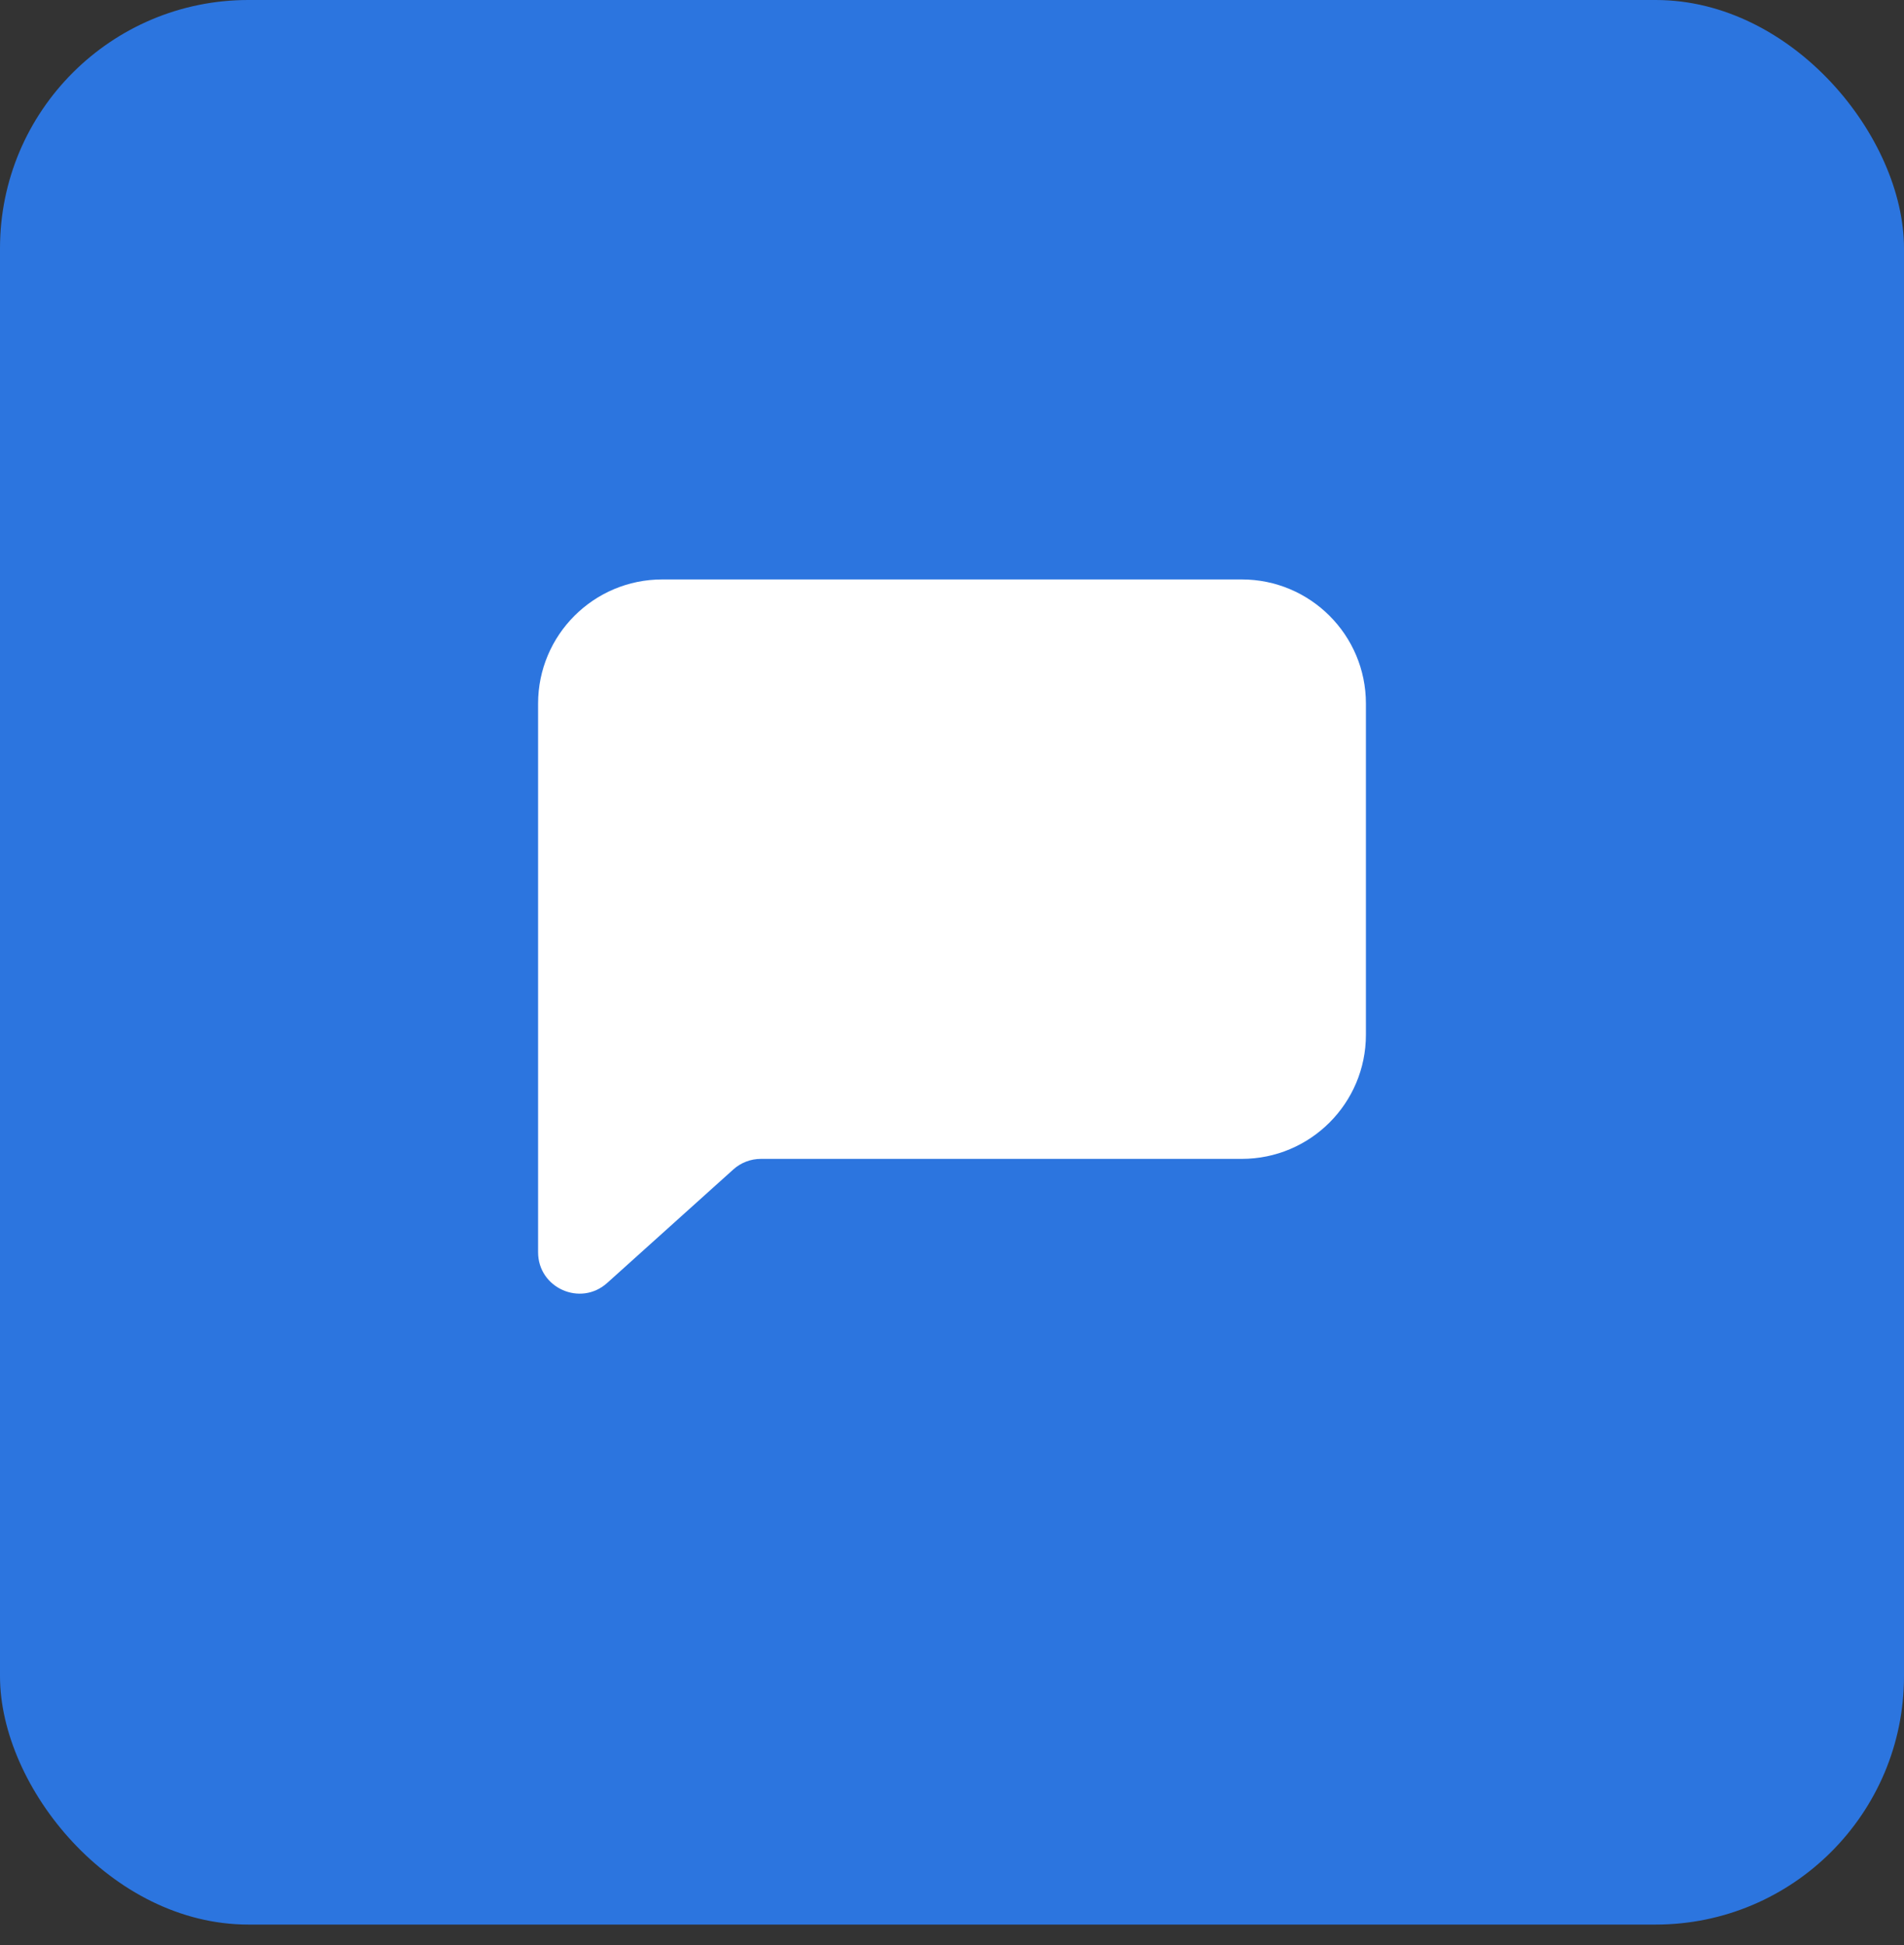
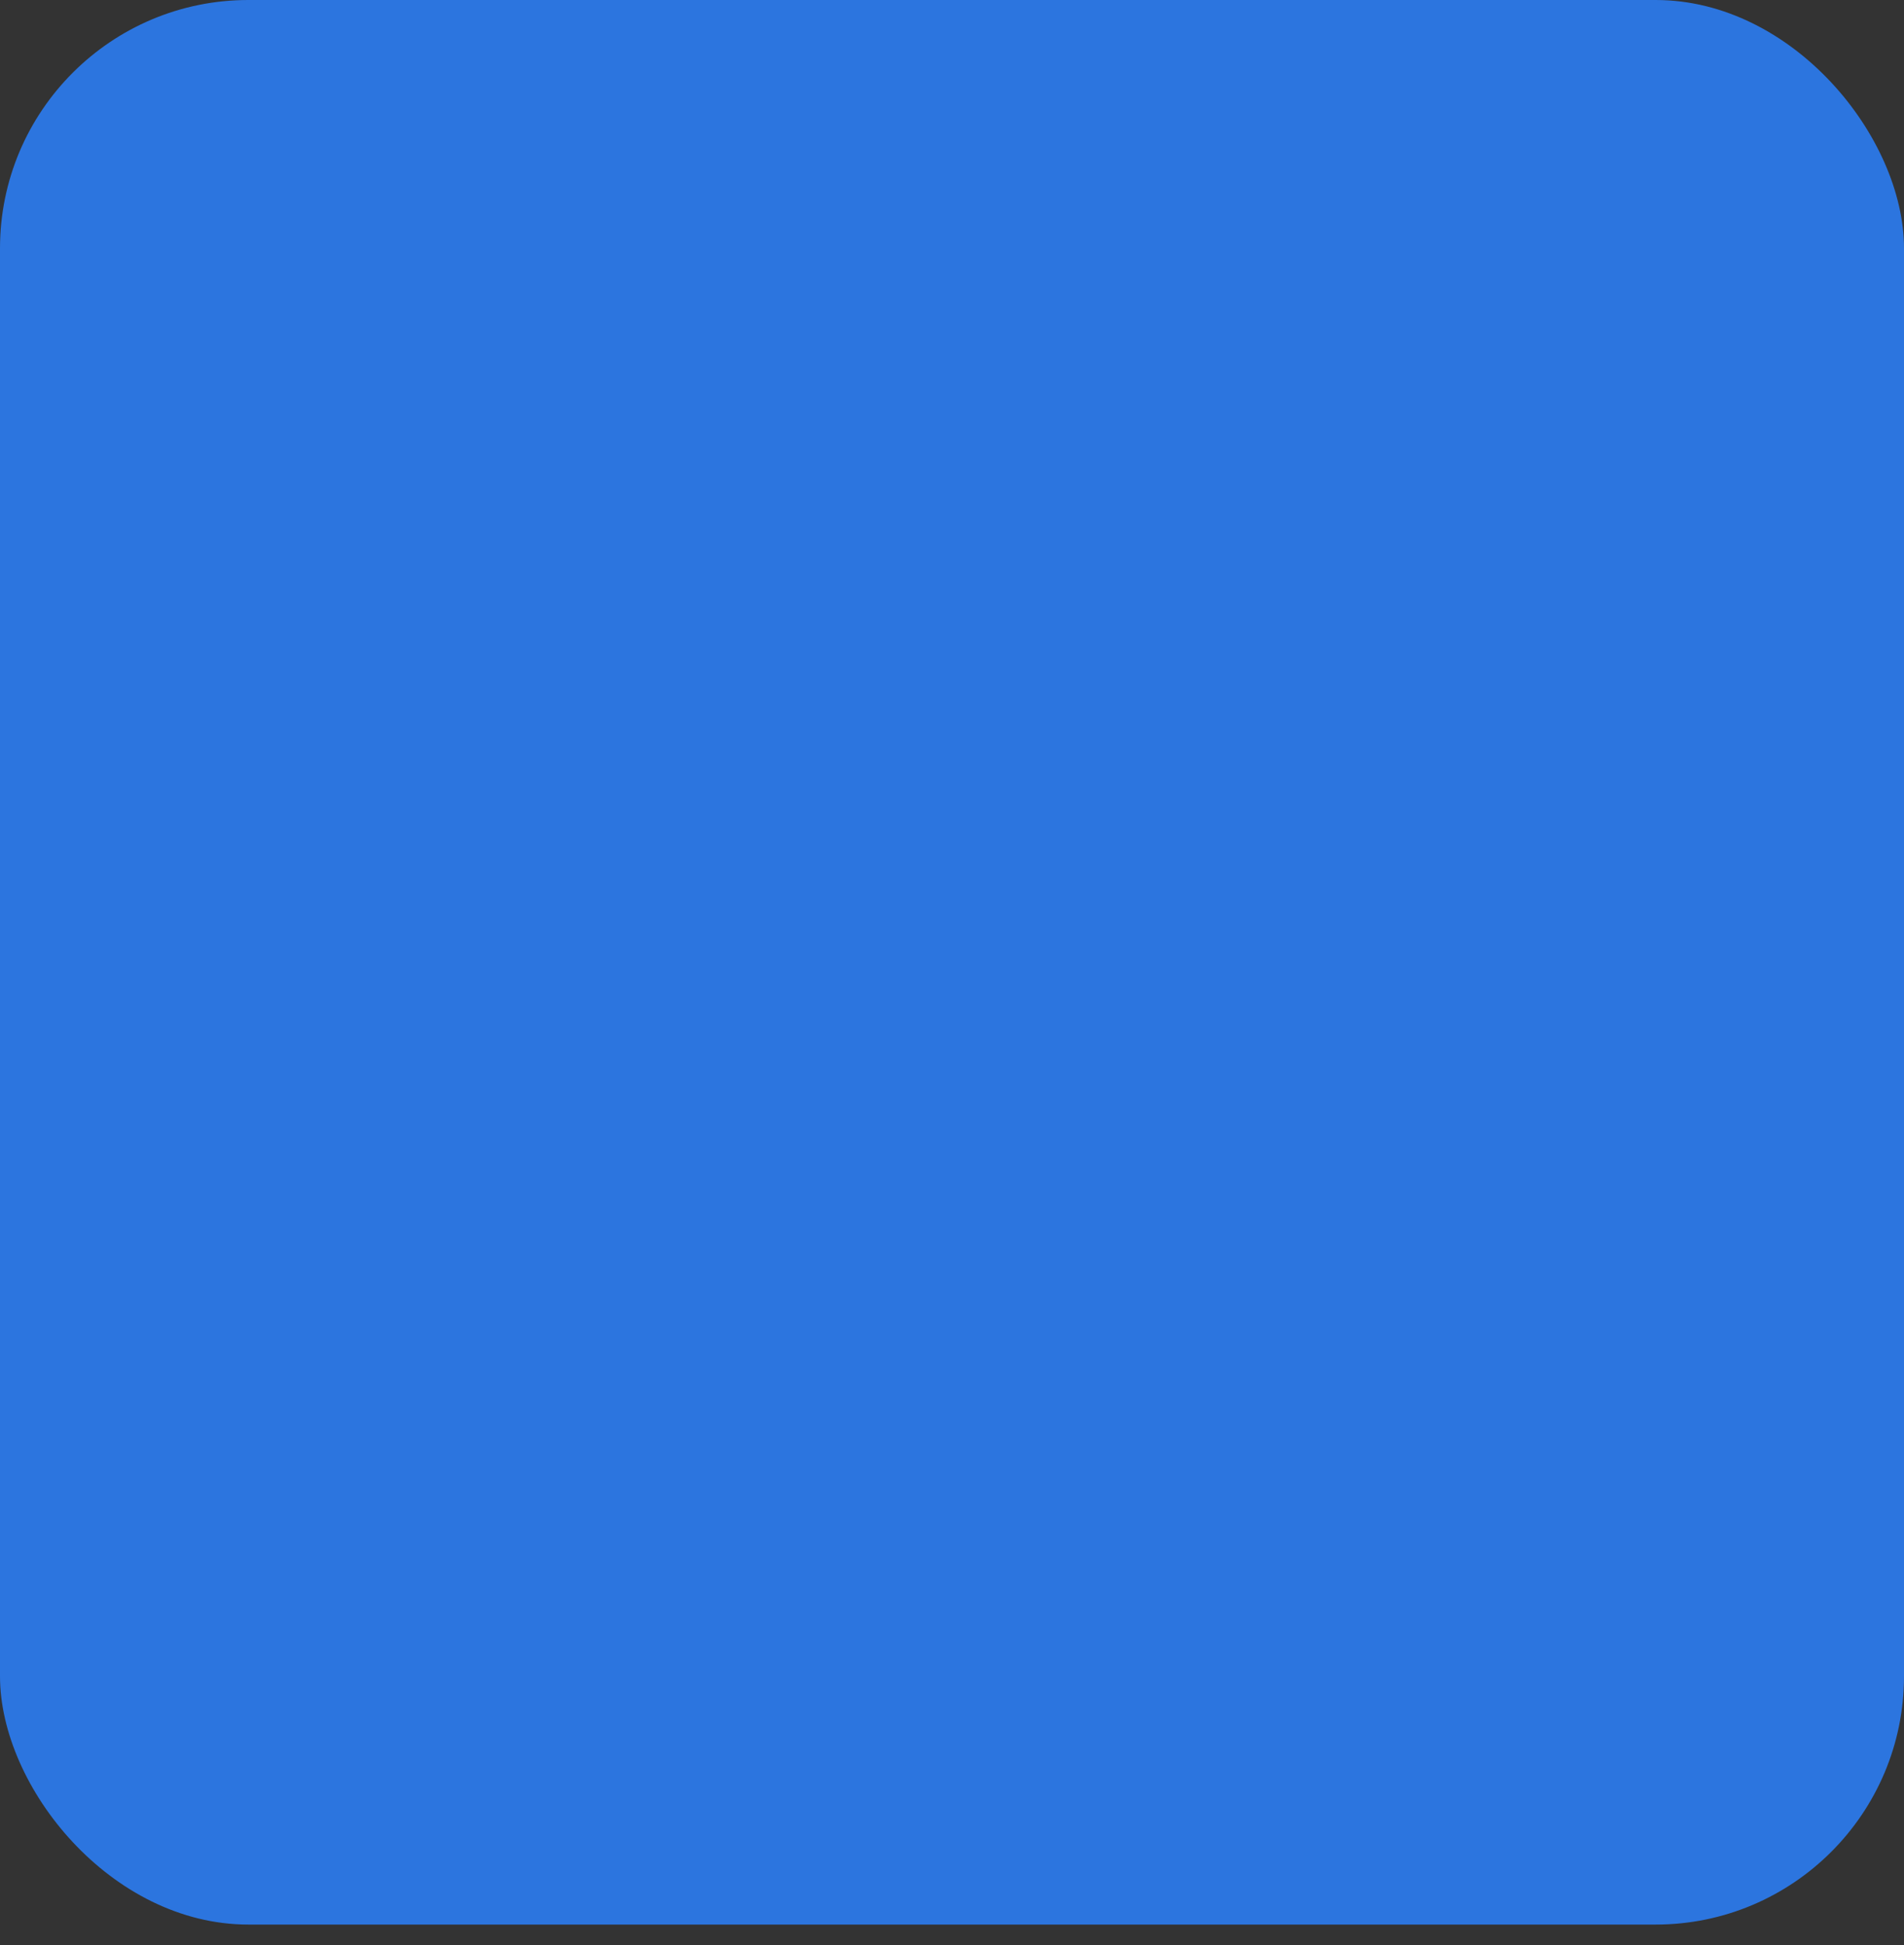
<svg xmlns="http://www.w3.org/2000/svg" width="46" height="47" viewBox="0 0 46 47" fill="none">
  <rect x="0" y="0" width="46" height="47" fill="#333333" stroke="none" />
  <rect width="46" height="46.5" rx="6" fill="#2C75DF" />
-   <path d="M13 17C13 15.343 14.343 14 16 14H30C31.657 14 33 15.343 33 17V25C33 26.657 31.657 28 30 28H18.384C18.137 28 17.898 28.091 17.715 28.257L14.669 30.998C14.025 31.577 13 31.12 13 30.255V17Z" fill="white" />
</svg>